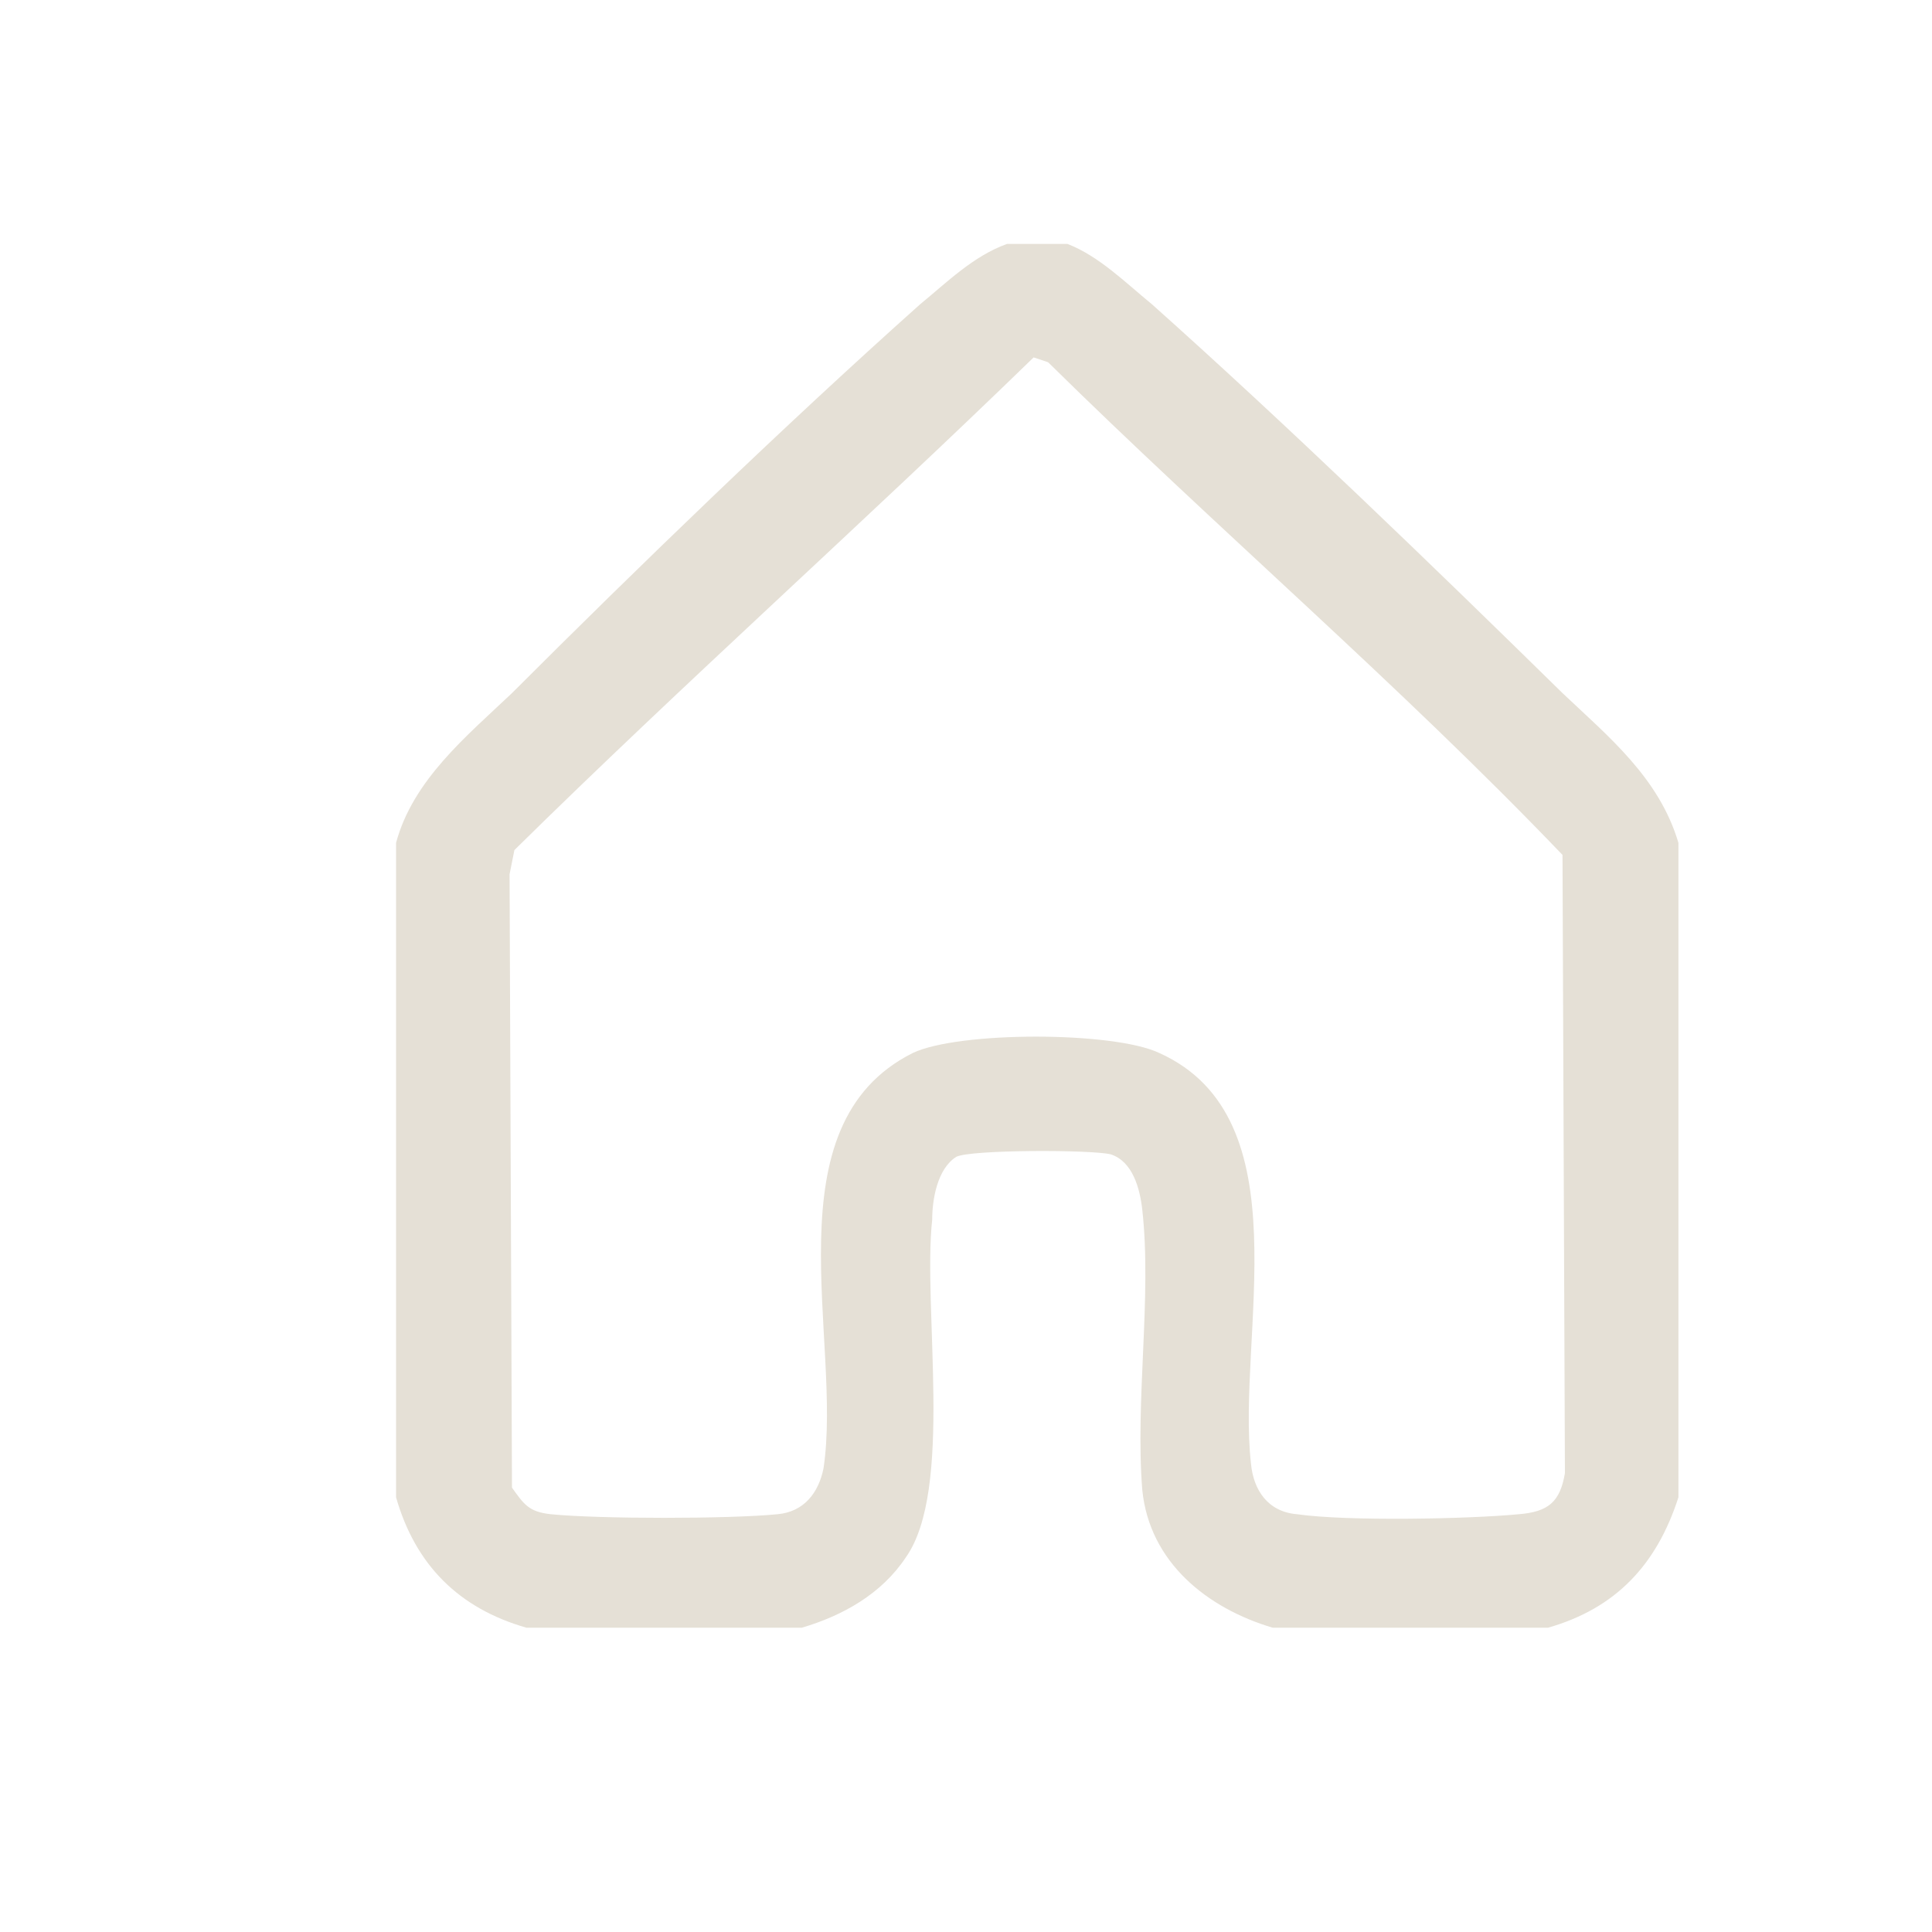
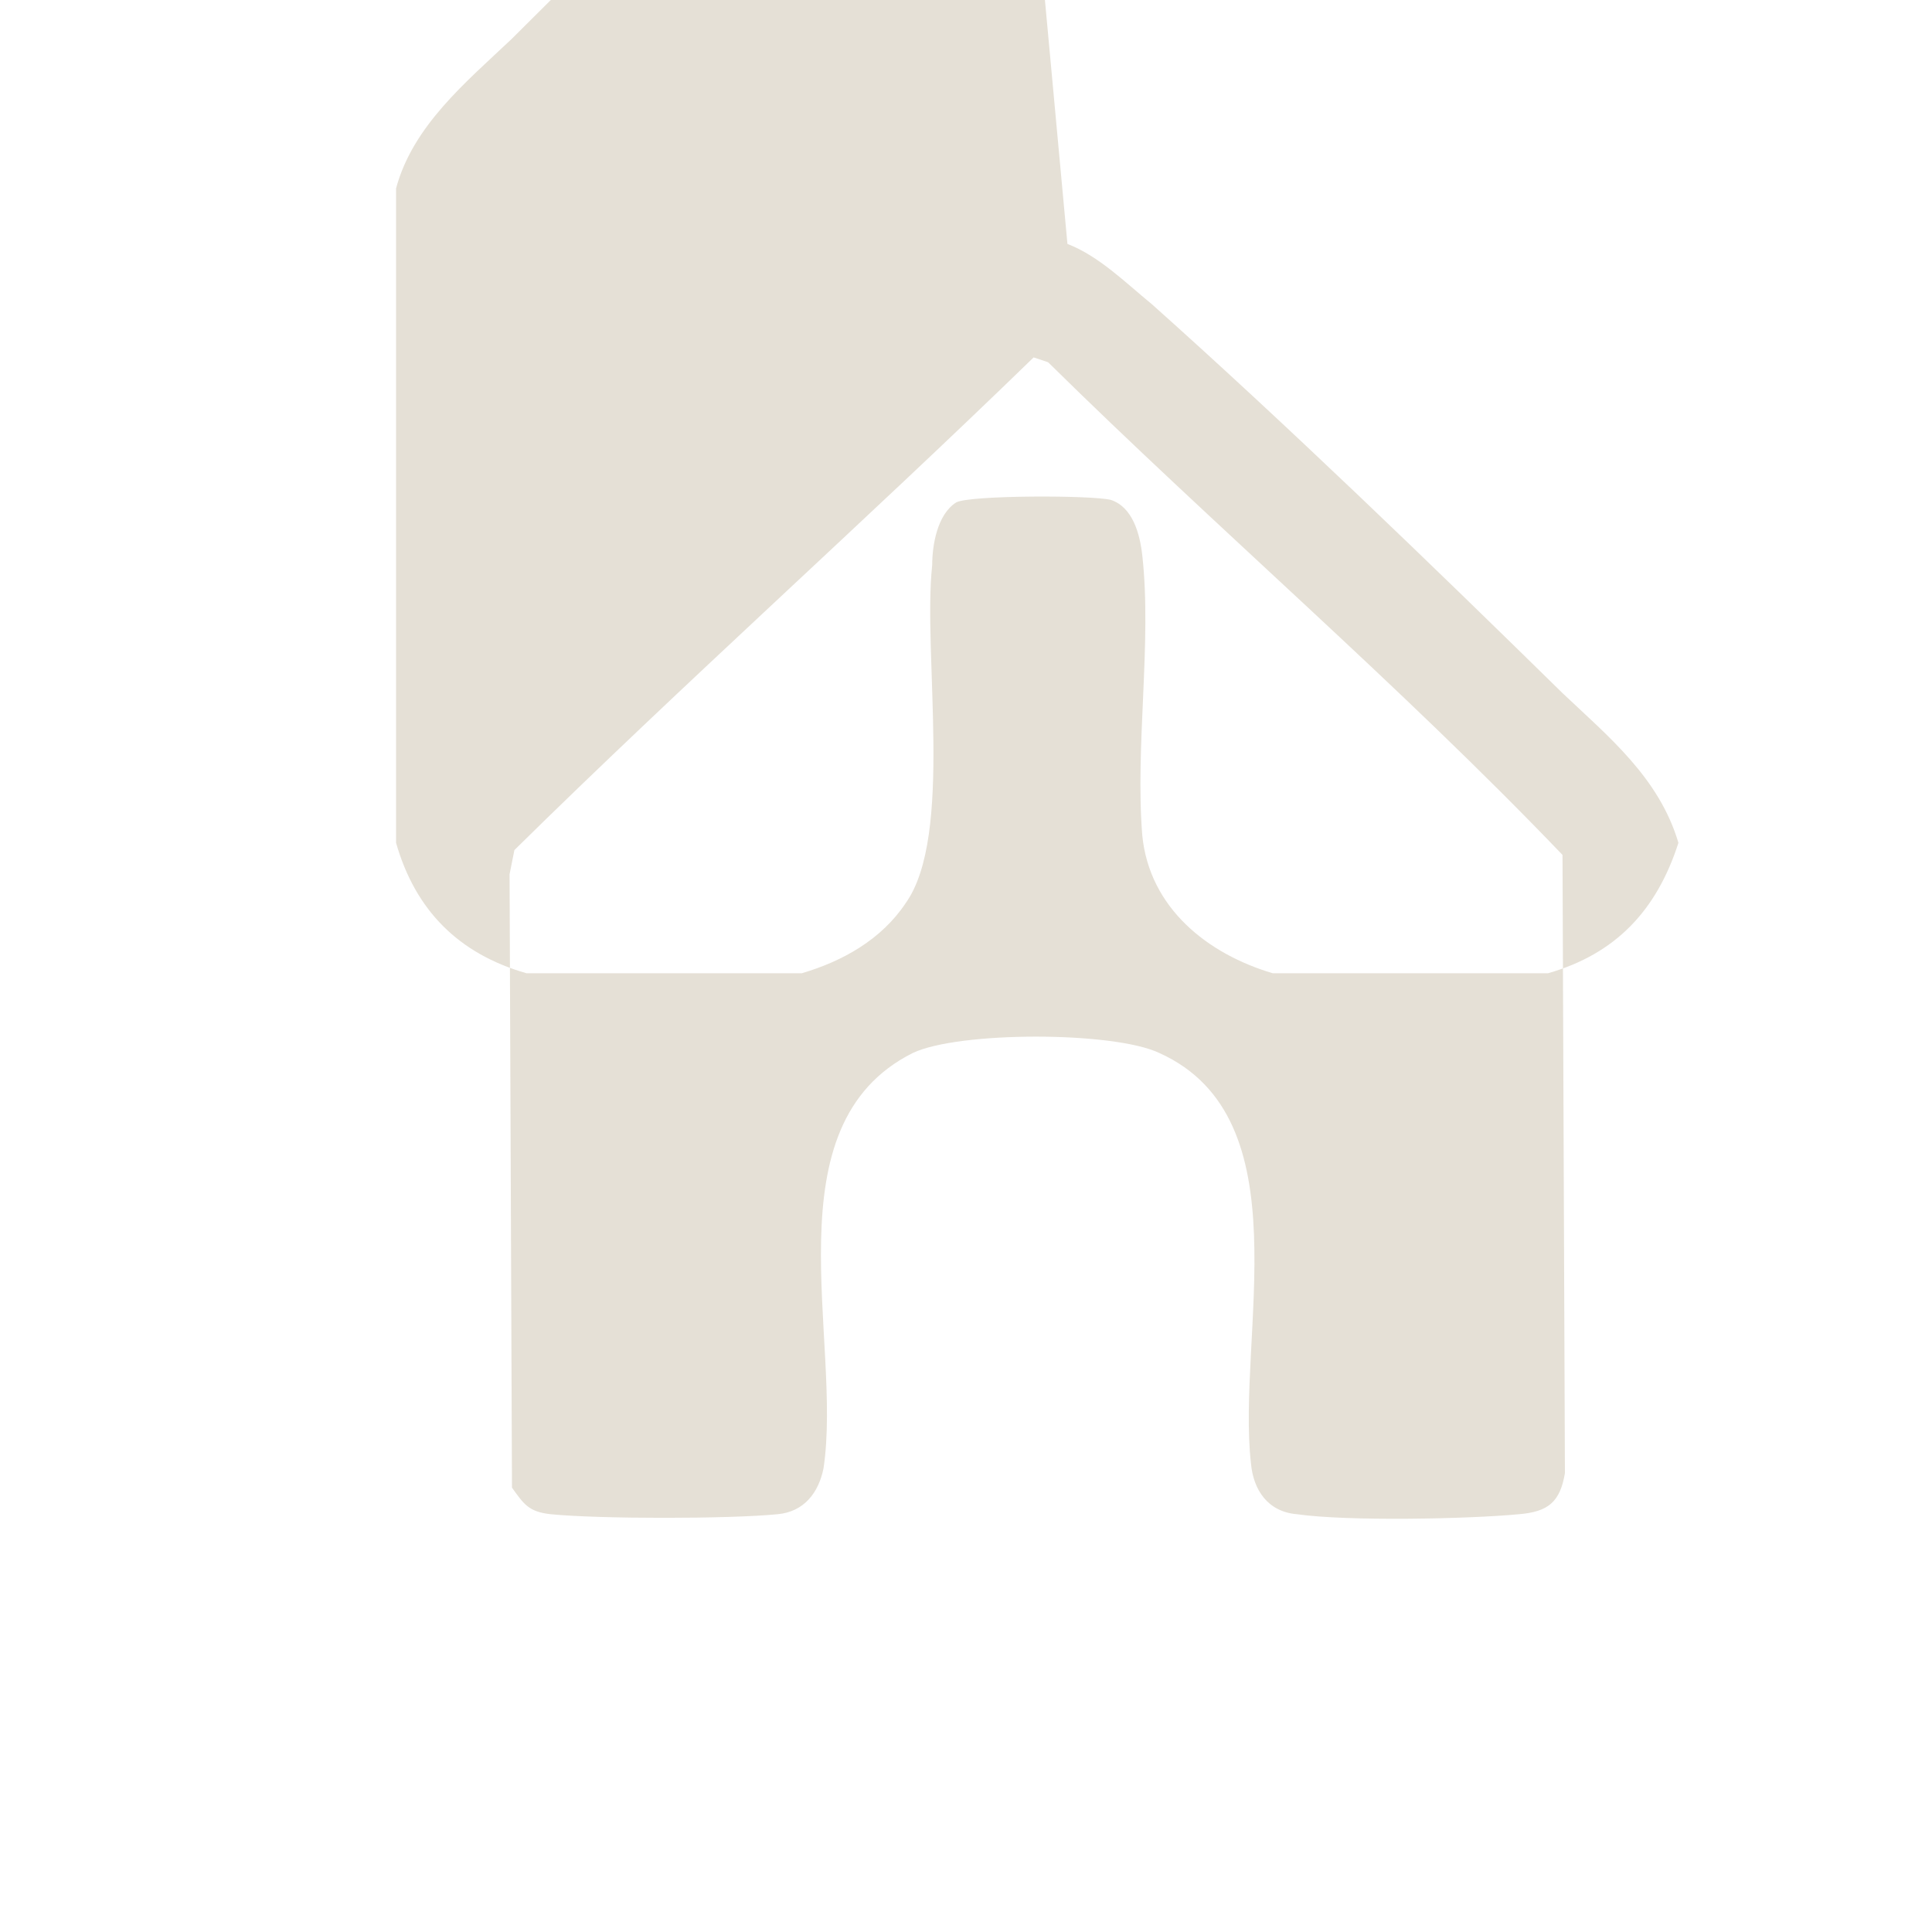
<svg xmlns="http://www.w3.org/2000/svg" version="1.2" viewBox="0 0 80 80" width="200" height="200">
  <title>casa_inicio</title>
  <style>
		.s0 { fill: #e5e0d6 } 
	</style>
-   <path id="&lt;Compound Path&gt;" fill-rule="evenodd" class="s0" d="m44.2 10.1c1.3 0.5 2.4 1.6 3.5 2.5 5.6 5 11.6 10.8 17 16.1 1.9 1.8 4 3.5 4.8 6.2v27.1c-0.9 2.8-2.6 4.6-5.4 5.4h-11.4c-2.7-0.8-5.1-2.7-5.4-5.7-0.3-3.7 0.4-8 0-11.6-0.1-0.9-0.4-2-1.3-2.3-0.8-0.2-5.8-0.2-6.4 0.1-0.8 0.5-1 1.8-1 2.6-0.4 3.7 0.9 11.2-1.1 14-1 1.5-2.6 2.4-4.3 2.9h-11.4q-4.2-1.2-5.4-5.4v-27.1c0.7-2.6 2.9-4.4 4.8-6.2 5.3-5.3 11.3-11.1 16.9-16.1 1.1-0.9 2.2-2 3.6-2.5zm-1.4 4.7c-7.1 6.9-14.5 13.5-21.5 20.4l-0.2 1 0.1 25.4c0.5 0.7 0.7 1 1.6 1.1 2 0.2 7.4 0.2 9.4 0 1.1-0.1 1.7-0.9 1.9-1.9 0.8-5.3-2.3-14.2 3.7-17.2 1.9-0.9 8.3-0.9 10.2 0 6 2.7 3.2 11.7 3.8 17 0.1 1.1 0.7 2 1.9 2.1 2.1 0.3 7.1 0.2 9.2 0 1.2-0.1 1.7-0.5 1.9-1.7l-0.1-25.6c-6.8-7.1-14.3-13.5-21.3-20.4z" />
+   <path id="&lt;Compound Path&gt;" fill-rule="evenodd" class="s0" d="m44.2 10.1c1.3 0.5 2.4 1.6 3.5 2.5 5.6 5 11.6 10.8 17 16.1 1.9 1.8 4 3.5 4.8 6.2c-0.9 2.8-2.6 4.6-5.4 5.4h-11.4c-2.7-0.8-5.1-2.7-5.4-5.7-0.3-3.7 0.4-8 0-11.6-0.1-0.9-0.4-2-1.3-2.3-0.8-0.2-5.8-0.2-6.4 0.1-0.8 0.5-1 1.8-1 2.6-0.4 3.7 0.9 11.2-1.1 14-1 1.5-2.6 2.4-4.3 2.9h-11.4q-4.2-1.2-5.4-5.4v-27.1c0.7-2.6 2.9-4.4 4.8-6.2 5.3-5.3 11.3-11.1 16.9-16.1 1.1-0.9 2.2-2 3.6-2.5zm-1.4 4.7c-7.1 6.9-14.5 13.5-21.5 20.4l-0.2 1 0.1 25.4c0.5 0.7 0.7 1 1.6 1.1 2 0.2 7.4 0.2 9.4 0 1.1-0.1 1.7-0.9 1.9-1.9 0.8-5.3-2.3-14.2 3.7-17.2 1.9-0.9 8.3-0.9 10.2 0 6 2.7 3.2 11.7 3.8 17 0.1 1.1 0.7 2 1.9 2.1 2.1 0.3 7.1 0.2 9.2 0 1.2-0.1 1.7-0.5 1.9-1.7l-0.1-25.6c-6.8-7.1-14.3-13.5-21.3-20.4z" />
</svg>